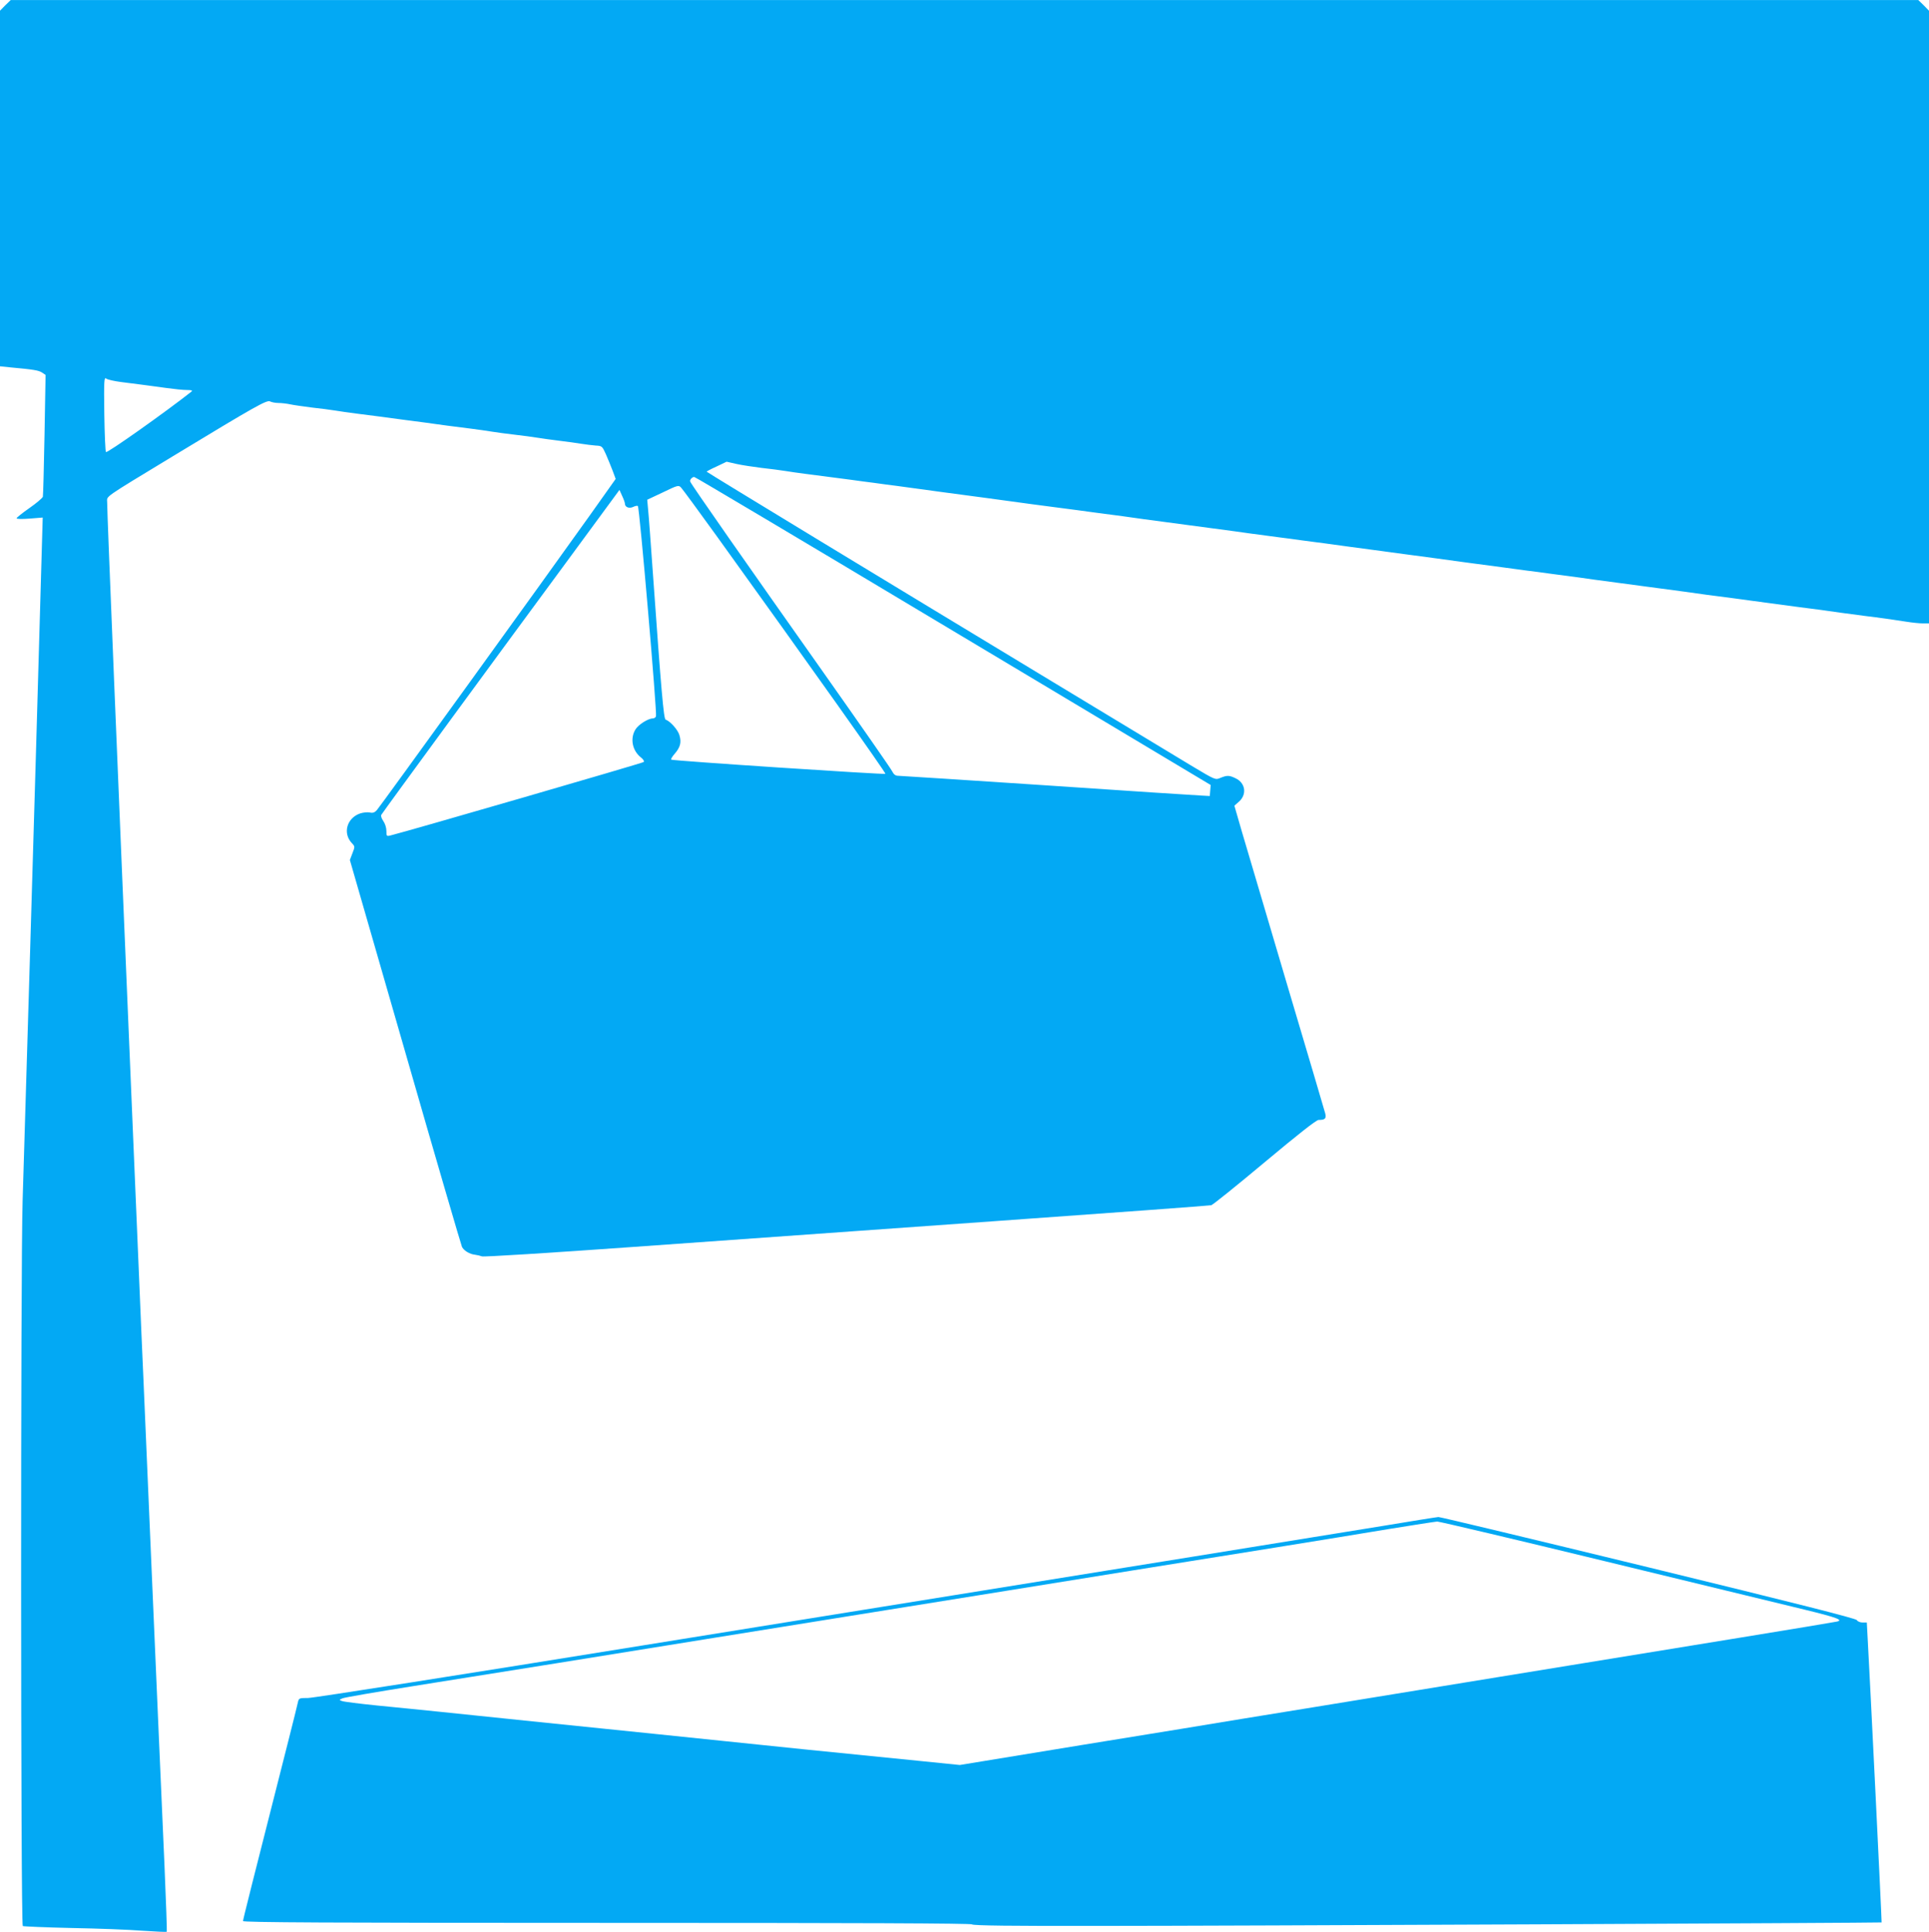
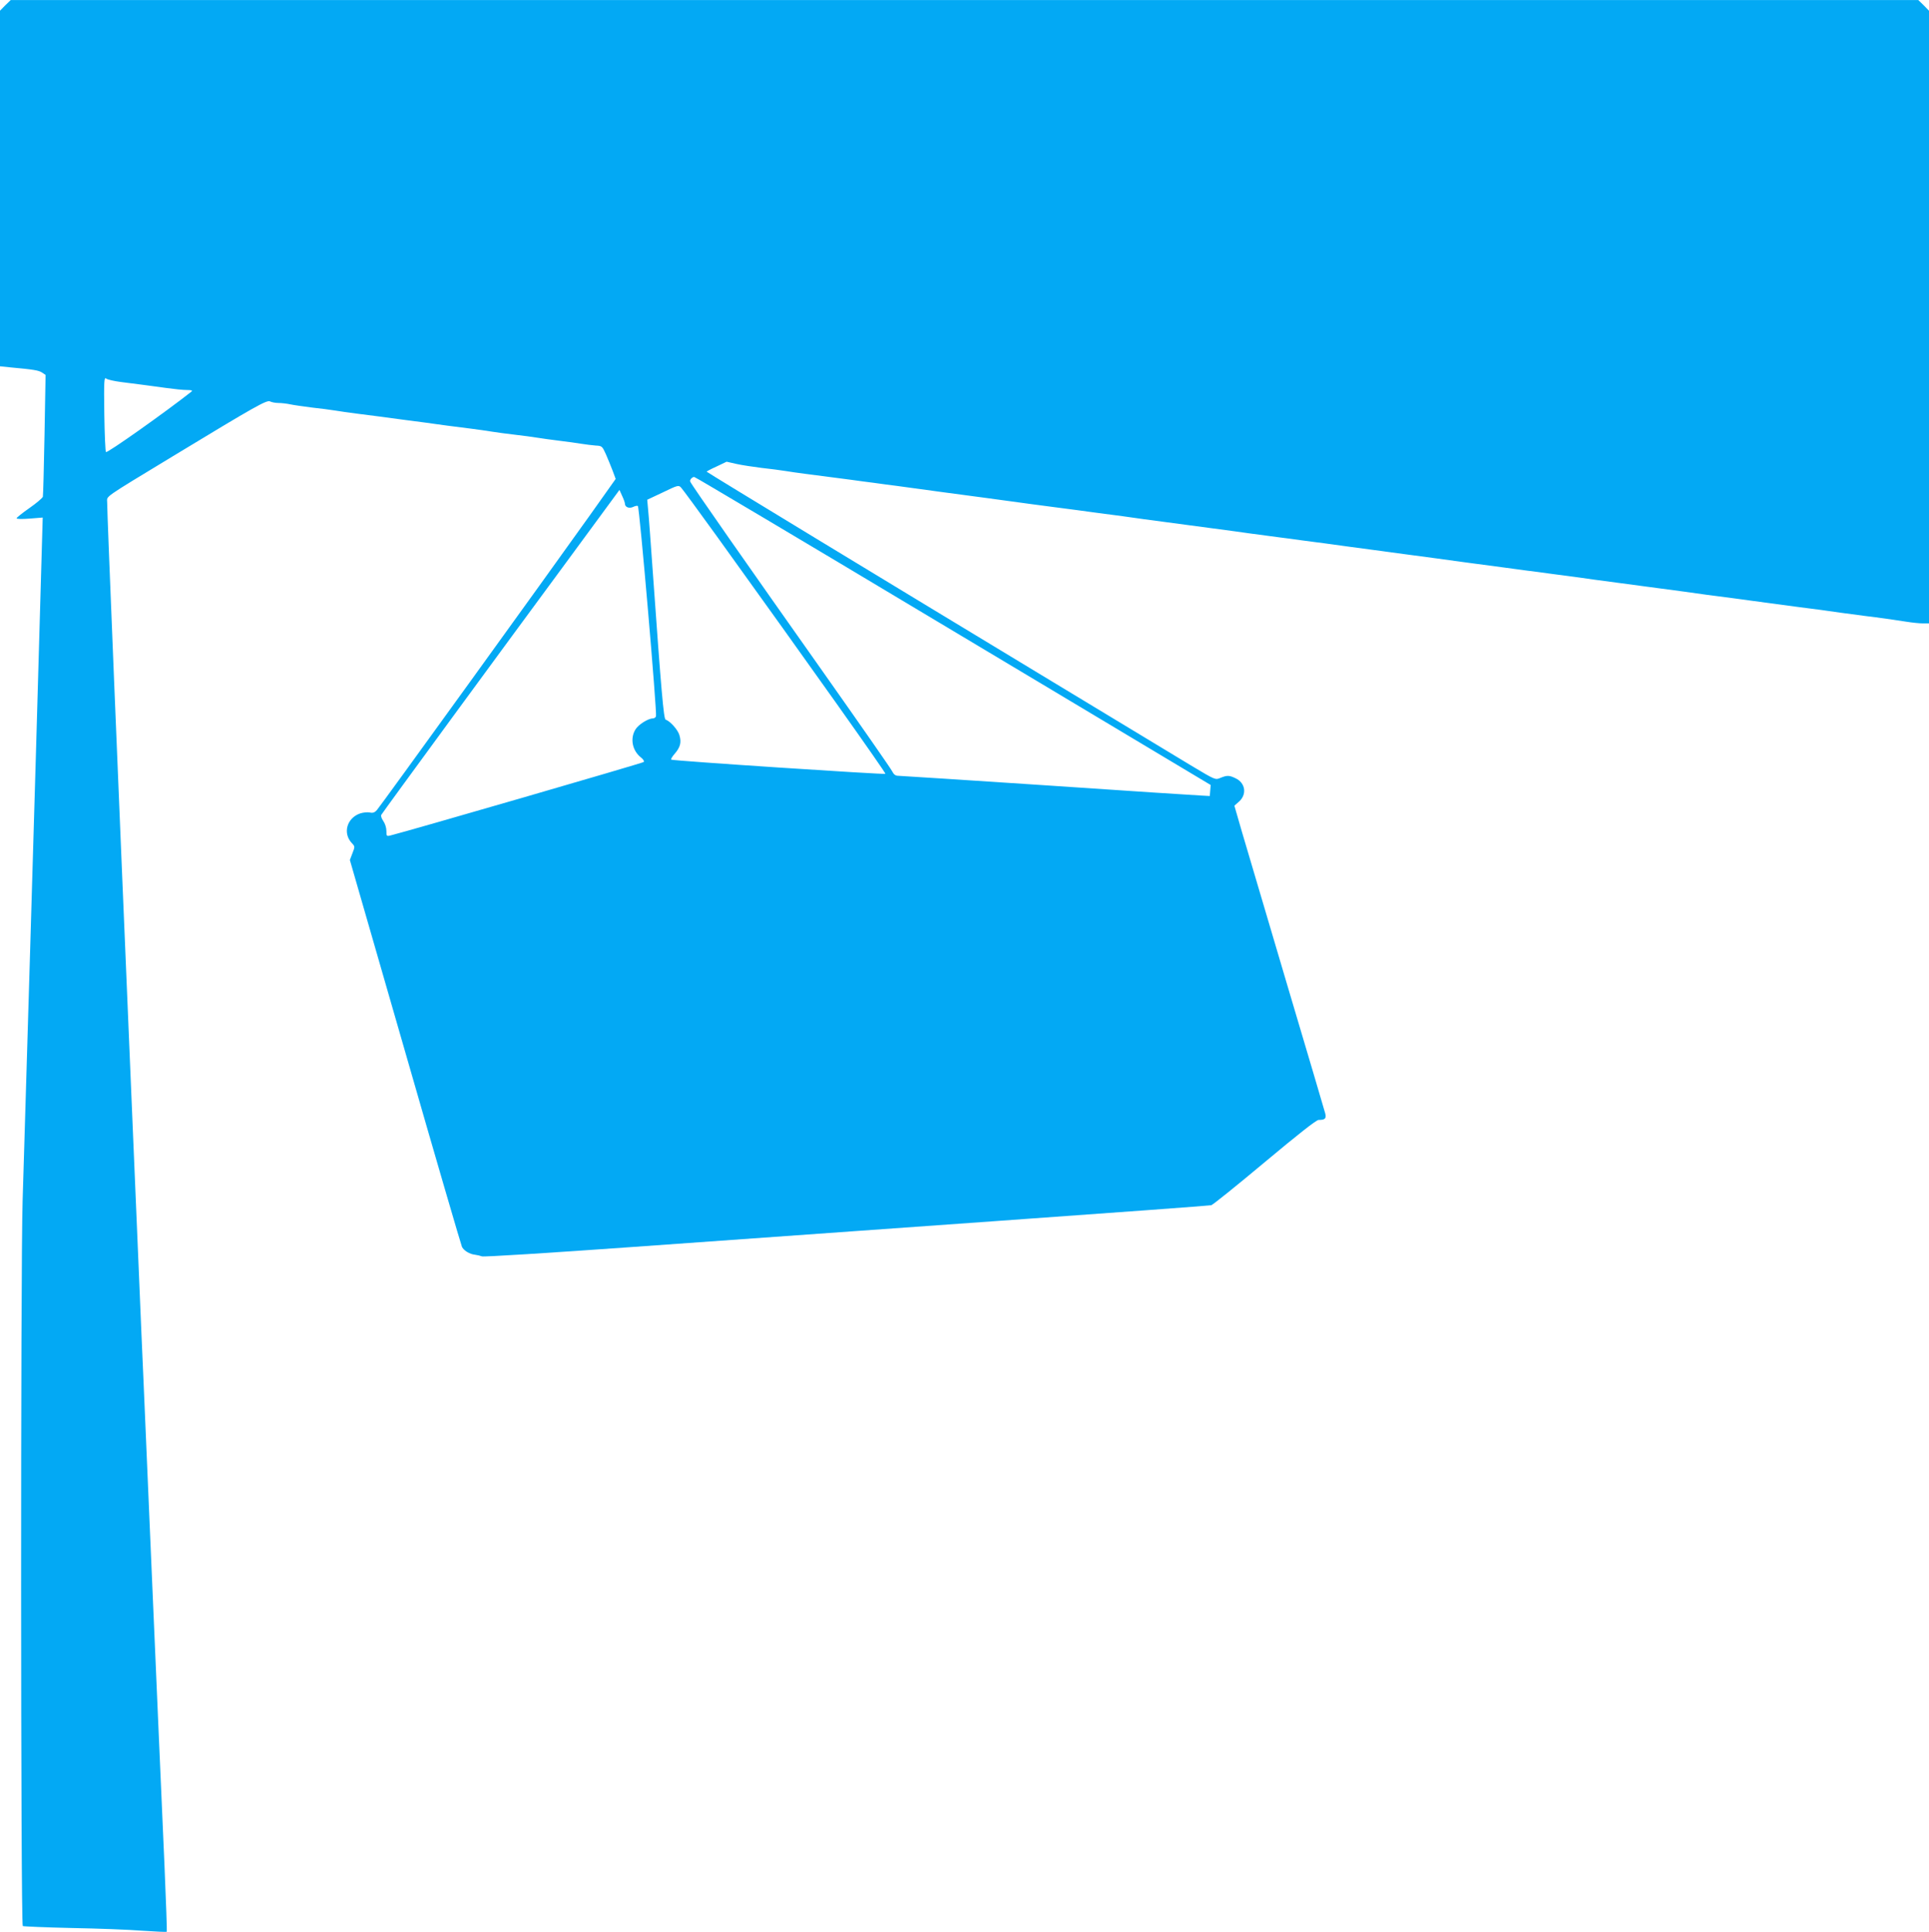
<svg xmlns="http://www.w3.org/2000/svg" version="1.0" width="1278pt" height="1280pt" viewBox="0 0 1278 1280" preserveAspectRatio="xMidYMid meet">
  <g transform="translate(0,1280) scale(0.1,-0.1)" fill="#03a9f4" stroke="none">
    <path d="M35 12765 l-35 -36 0 -1178 0 -1178 68 -7 c155 -14 188 -20 210 -34 l24 -16 -7 -395 c-4 -218 -9 -403 -11 -412 -3 -9 -43 -43 -89 -75 -47 -33 -85 -63 -85 -68 0 -5 37 -6 86 -2 l87 7 -7 -243 c-12 -444 -66 -2288 -76 -2613 -5 -176 -17 -552 -25 -835 -8 -283 -20 -657 -25 -830 -14 -439 -13 -4802 1 -4811 6 -3 151 -9 322 -13 172 -3 383 -11 470 -18 86 -6 159 -9 162 -7 2 3 -5 198 -15 434 -22 501 -62 1414 -90 2070 -32 752 -40 929 -50 1165 -6 124 -19 439 -30 700 -11 261 -31 741 -45 1065 -96 2276 -165 3955 -165 4037 0 44 -38 18 435 305 551 334 623 375 645 363 10 -5 35 -10 55 -10 20 0 55 -4 78 -9 23 -5 87 -14 142 -21 55 -6 125 -15 155 -20 30 -5 93 -14 140 -20 110 -14 205 -26 305 -40 44 -6 113 -15 153 -20 39 -6 105 -14 145 -20 39 -5 110 -14 157 -20 47 -6 110 -15 140 -20 30 -5 98 -14 150 -20 52 -6 120 -15 150 -20 30 -5 96 -14 145 -20 50 -6 115 -15 145 -20 30 -5 74 -10 97 -12 41 -2 43 -4 67 -57 13 -31 34 -80 45 -110 l20 -54 -171 -241 c-286 -402 -1389 -1929 -1411 -1953 -14 -16 -27 -21 -47 -16 -16 3 -44 0 -63 -6 -89 -30 -118 -131 -56 -197 21 -22 21 -24 4 -67 l-17 -45 367 -1273 c201 -700 371 -1281 376 -1291 14 -25 50 -47 85 -51 16 -2 37 -7 47 -11 9 -5 464 24 1010 63 545 39 1624 116 2397 171 773 55 1414 102 1425 105 11 3 170 131 354 285 220 184 342 280 357 280 43 0 52 9 44 43 -5 18 -119 406 -255 862 -135 457 -269 908 -297 1004 l-50 173 25 22 c60 48 51 128 -18 160 -41 20 -56 20 -100 2 -33 -14 -33 -14 -187 78 -84 51 -502 304 -928 561 -1123 679 -2276 1379 -2288 1390 -2 1 27 17 65 34 l67 32 66 -15 c36 -8 110 -19 165 -26 55 -6 125 -15 155 -20 30 -5 93 -14 140 -20 87 -11 169 -22 300 -39 41 -6 109 -15 150 -20 41 -6 109 -15 150 -20 155 -21 237 -32 300 -41 36 -5 103 -14 150 -20 47 -6 114 -15 150 -20 63 -9 140 -19 293 -40 39 -5 108 -14 152 -20 44 -6 113 -15 153 -20 69 -10 134 -18 300 -40 42 -6 106 -15 142 -20 36 -5 103 -14 150 -20 47 -6 114 -15 150 -20 36 -5 103 -14 150 -20 47 -6 114 -15 150 -20 61 -9 99 -14 295 -40 41 -5 109 -14 150 -20 41 -5 110 -15 153 -20 91 -13 198 -27 302 -41 41 -5 104 -14 140 -19 36 -5 103 -14 150 -20 47 -6 114 -15 150 -20 82 -12 272 -37 445 -60 39 -5 105 -14 148 -20 42 -5 111 -14 152 -20 198 -26 235 -31 295 -40 36 -5 103 -14 150 -20 47 -6 114 -15 150 -20 36 -5 103 -14 150 -20 47 -6 114 -15 150 -20 36 -5 100 -14 143 -20 42 -5 112 -15 155 -20 42 -6 109 -15 147 -20 77 -10 178 -24 298 -40 42 -5 112 -15 155 -20 42 -6 106 -15 142 -20 36 -5 103 -14 150 -20 101 -12 190 -25 281 -39 37 -6 85 -11 108 -11 l41 0 0 2030 0 2029 -35 36 -36 35 -6319 0 -6319 0 -36 -35z m766 -2496 c95 -12 174 -22 304 -40 50 -7 109 -13 133 -13 31 0 40 -3 30 -11 -174 -137 -558 -409 -566 -400 -4 3 -9 117 -11 253 -3 218 -1 245 12 234 8 -7 52 -17 98 -23z m3923 -701 c336 -198 1174 -698 2179 -1300 l1118 -669 -3 -37 -3 -36 -55 3 c-30 1 -489 31 -1019 67 -530 35 -976 64 -990 64 -19 0 -30 9 -41 31 -8 17 -211 308 -450 647 -505 715 -880 1251 -887 1271 -5 11 11 30 26 31 2 0 58 -32 125 -72z m23 -318 c622 -864 1124 -1572 1119 -1577 -6 -6 -1406 86 -1419 94 -4 2 6 20 23 39 37 43 46 75 31 124 -10 35 -61 92 -91 102 -13 4 -29 191 -84 963 -14 198 -28 390 -32 427 l-6 67 104 49 c95 46 104 49 119 33 9 -9 115 -153 236 -321z m-607 214 c0 -24 27 -35 54 -23 14 7 29 10 32 6 11 -10 128 -1372 120 -1393 -3 -8 -12 -14 -21 -14 -31 0 -96 -41 -115 -73 -37 -60 -21 -141 37 -186 16 -13 23 -25 17 -30 -7 -7 -1569 -460 -1676 -486 -27 -7 -28 -5 -28 30 0 21 -9 49 -21 66 -11 16 -17 34 -13 40 12 21 841 1152 1218 1663 l360 490 18 -40 c10 -21 18 -44 18 -50z" />
-     <path d="M9155 2689 c-380 -62 -1364 -221 -4886 -789 -1192 -193 -2194 -350 -2228 -350 -58 0 -61 -1 -67 -27 -3 -16 -32 -131 -64 -258 -244 -960 -300 -1183 -300 -1193 0 -9 576 -12 2412 -12 1678 0 2414 -3 2418 -10 5 -8 266 -11 836 -10 848 0 5187 20 5190 23 2 2 -79 1650 -92 1875 l-6 112 -28 0 c-16 0 -33 7 -38 16 -6 11 -402 111 -1382 350 -756 184 -1381 334 -1390 333 -8 0 -177 -27 -375 -60z m1487 -235 c601 -146 1191 -289 1311 -318 218 -53 263 -70 216 -80 -13 -3 -301 -51 -639 -106 -338 -55 -1056 -172 -1595 -260 -539 -88 -1090 -178 -1225 -200 -135 -22 -351 -57 -480 -78 -129 -22 -603 -99 -1053 -172 l-818 -134 -277 28 c-152 15 -493 49 -757 76 -697 72 -1294 134 -1797 185 -244 25 -526 54 -628 65 -102 10 -282 29 -400 40 -118 12 -224 25 -235 30 -19 7 -19 8 5 18 14 6 225 42 470 81 245 39 668 107 940 150 272 44 749 121 1060 171 311 50 702 113 870 140 168 27 559 90 870 140 311 50 774 125 1030 166 256 41 677 109 935 150 259 42 601 97 760 124 160 26 302 48 317 49 15 0 519 -119 1120 -265z" />
  </g>
</svg>